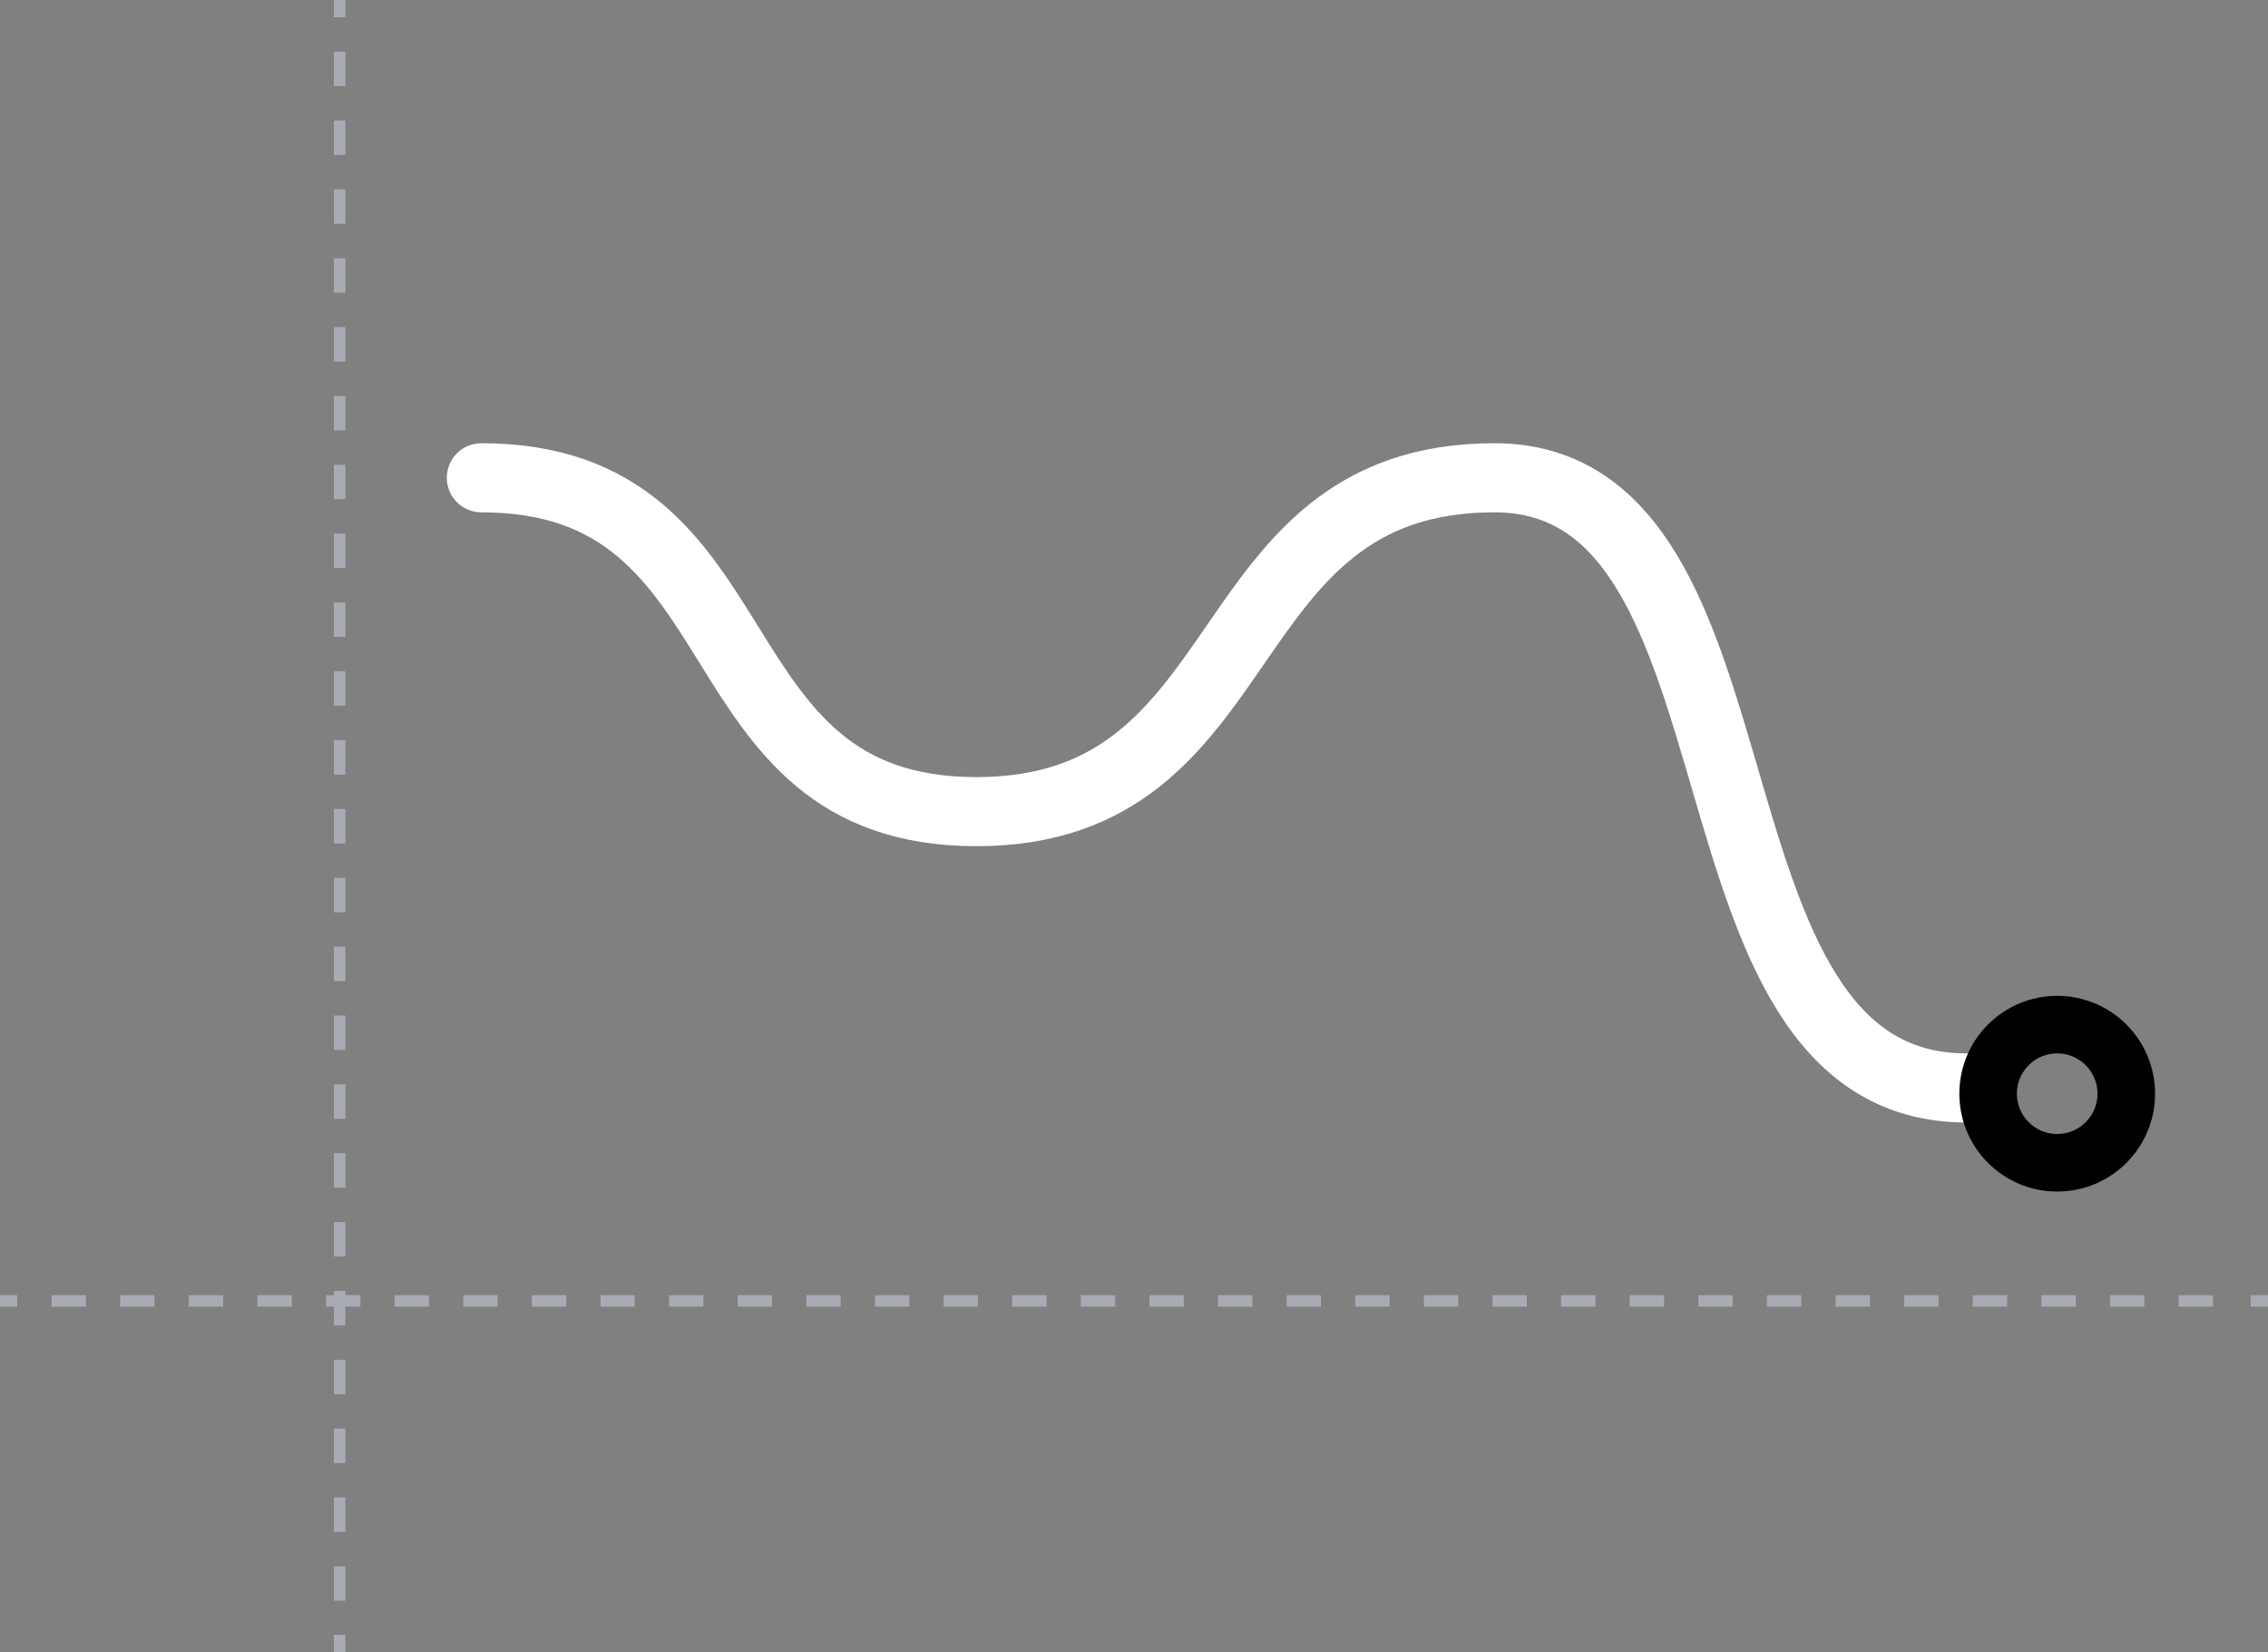
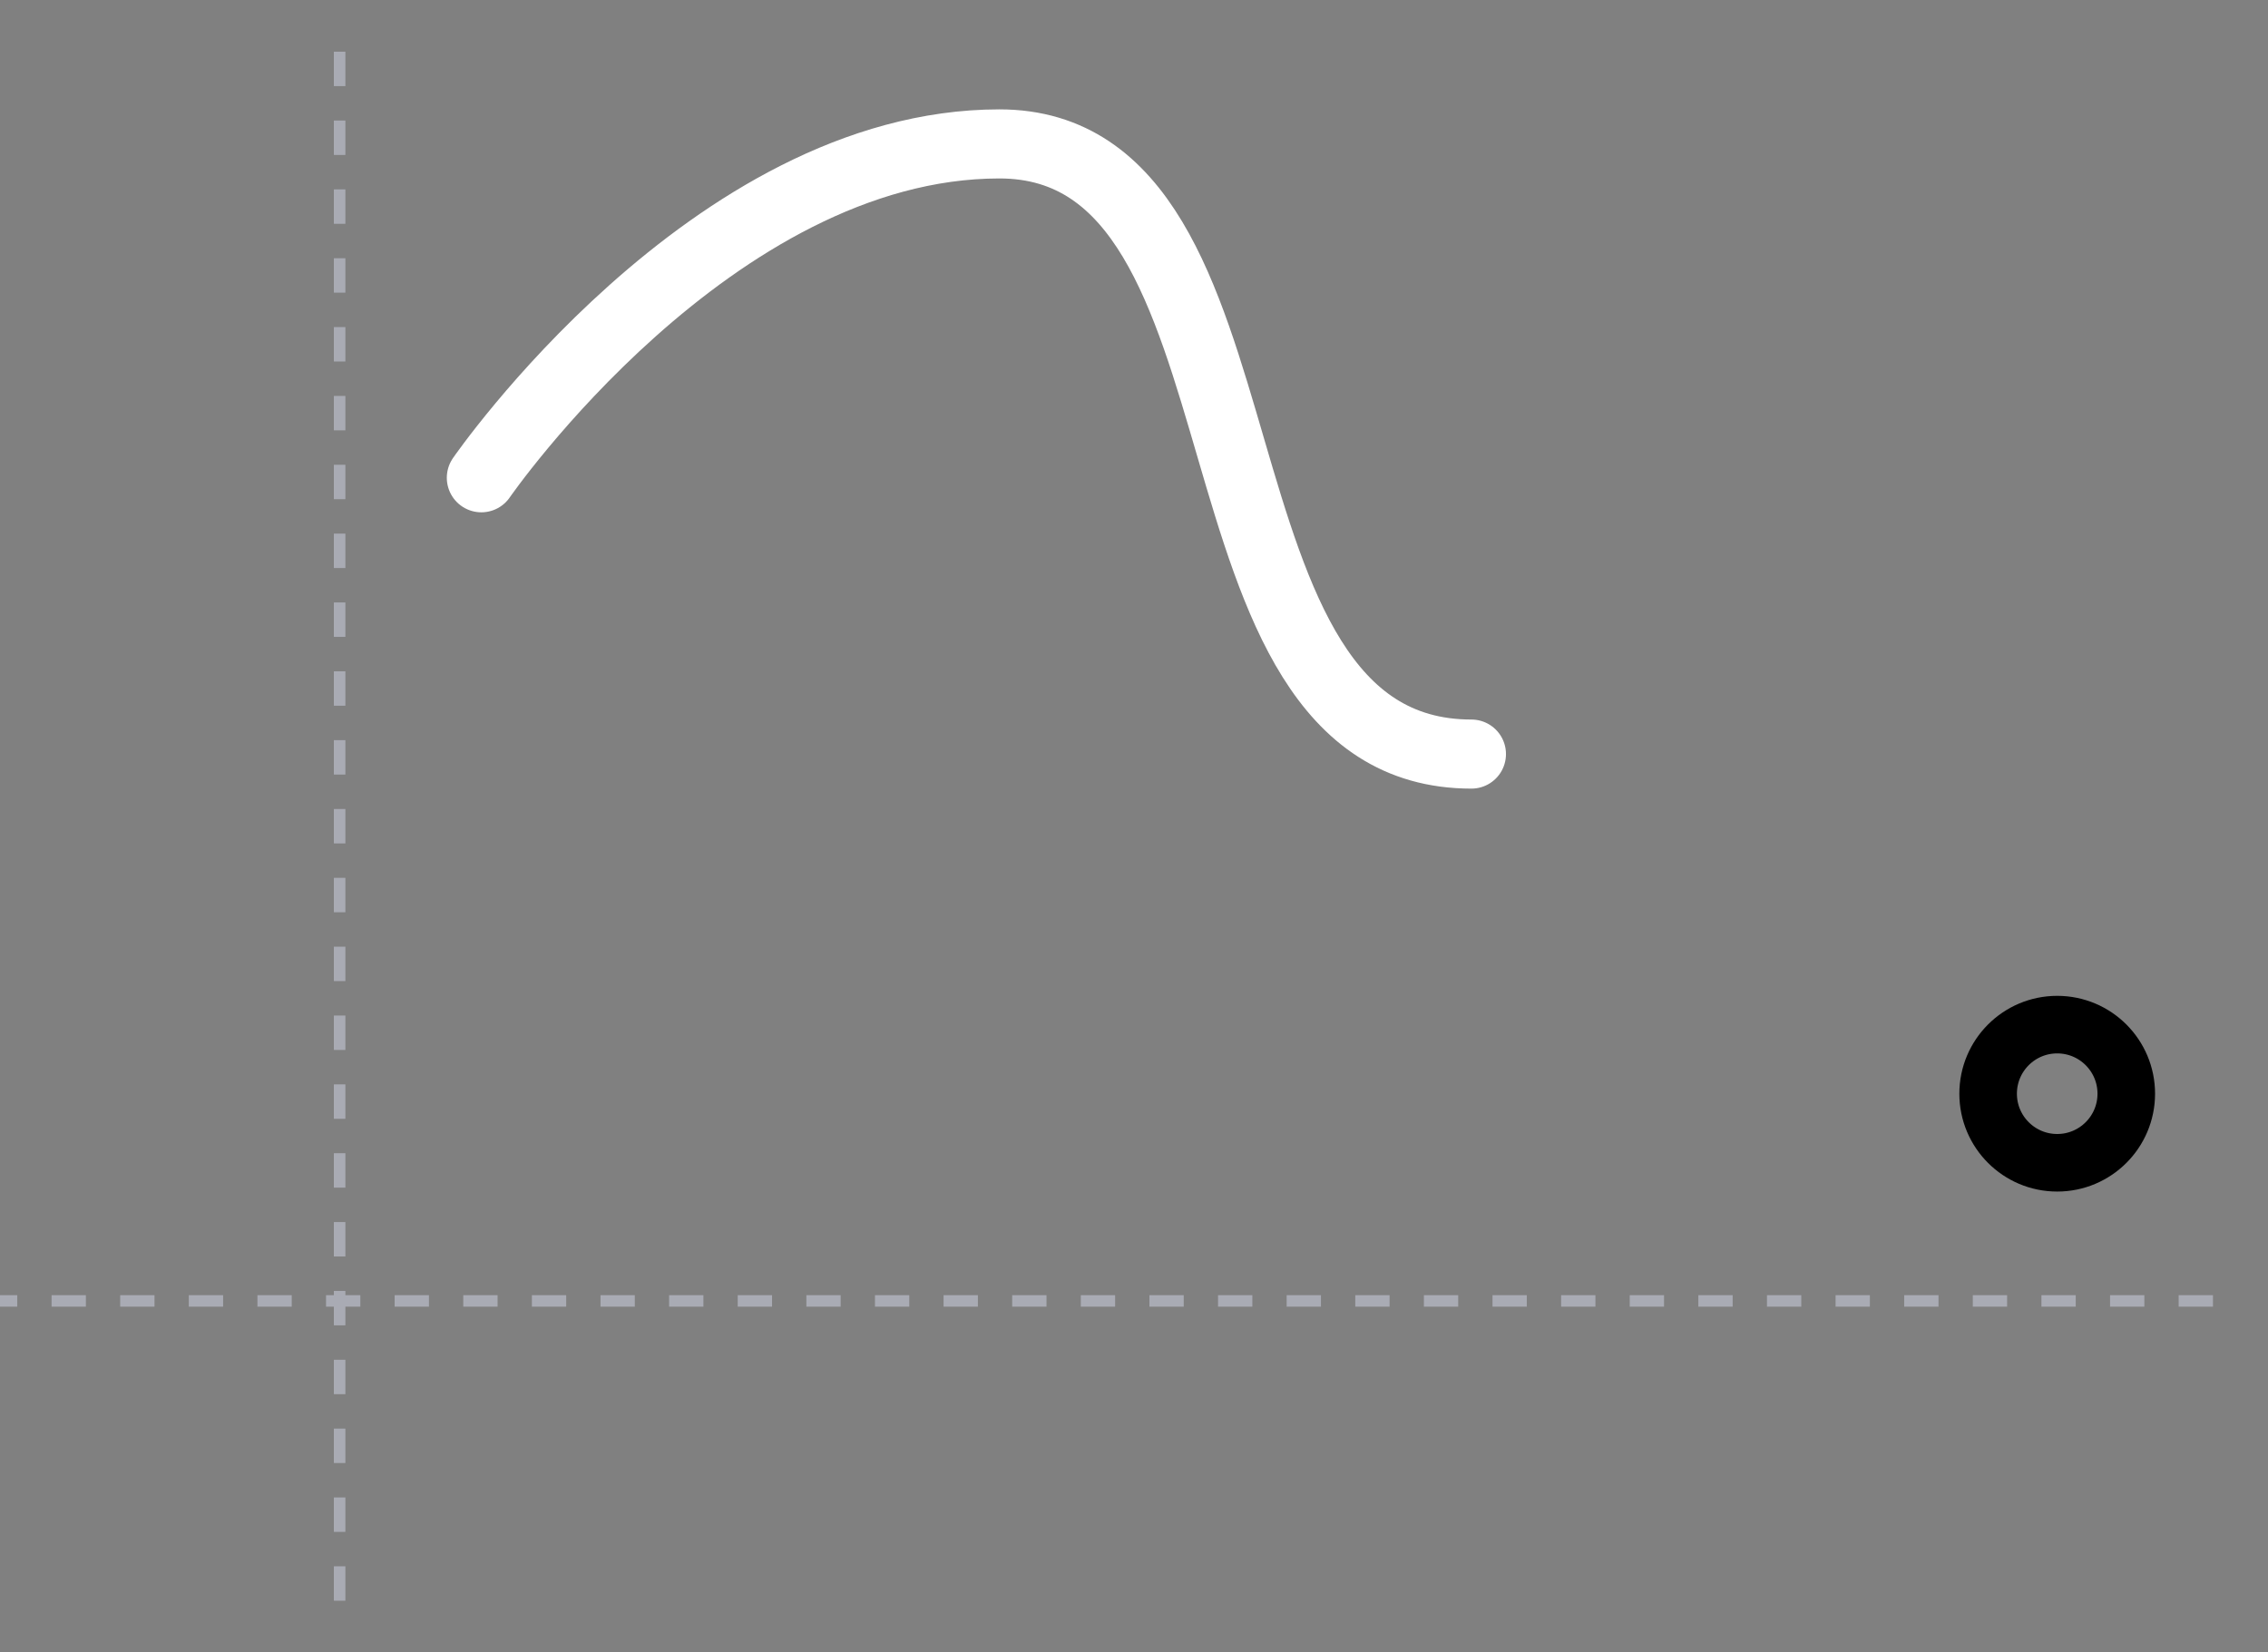
<svg xmlns="http://www.w3.org/2000/svg" viewBox="0 0 197 143.5">
  <rect x="0" y="0" width="197" height="143.5" fill="#808080" stroke="none" />
  <defs>
    <style>.cls-1,.cls-2,.cls-3,.cls-4,.cls-5{fill:none;}.cls-1{stroke:#fff;stroke-linecap:round;stroke-linejoin:round;stroke-width:6px;}.cls-2{stroke:#000;stroke-width:5px;}.cls-2,.cls-3,.cls-4,.cls-5{stroke-miterlimit:10;}.cls-3,.cls-4,.cls-5{stroke:#a9abb4;}.cls-4{stroke-dasharray:2.98 2.98;}.cls-5{stroke-dasharray:2.99 2.99;}</style>
  </defs>
  <g id="Layer_2" data-name="Layer 2">
    <g id="Capa_1" data-name="Capa 1">
-       <path class="cls-1" d="M41.81,41.5c25,0,18,29,43,29s20-29,45-29,15,53,41,53" />
+       <path class="cls-1" d="M41.81,41.5s20-29,45-29,15,53,41,53" />
      <circle class="cls-2" cx="178.69" cy="95" r="6" />
      <line class="cls-3" y1="113" x2="1.5" y2="113" />
      <line class="cls-4" x1="4.48" y1="113" x2="194.01" y2="113" />
-       <line class="cls-3" x1="195.5" y1="113" x2="197" y2="113" />
-       <line class="cls-3" x1="29.5" x2="29.5" y2="1.5" />
      <line class="cls-5" x1="29.5" y1="4.49" x2="29.5" y2="140.51" />
-       <line class="cls-3" x1="29.5" y1="142" x2="29.5" y2="143.5" />
    </g>
  </g>
</svg>